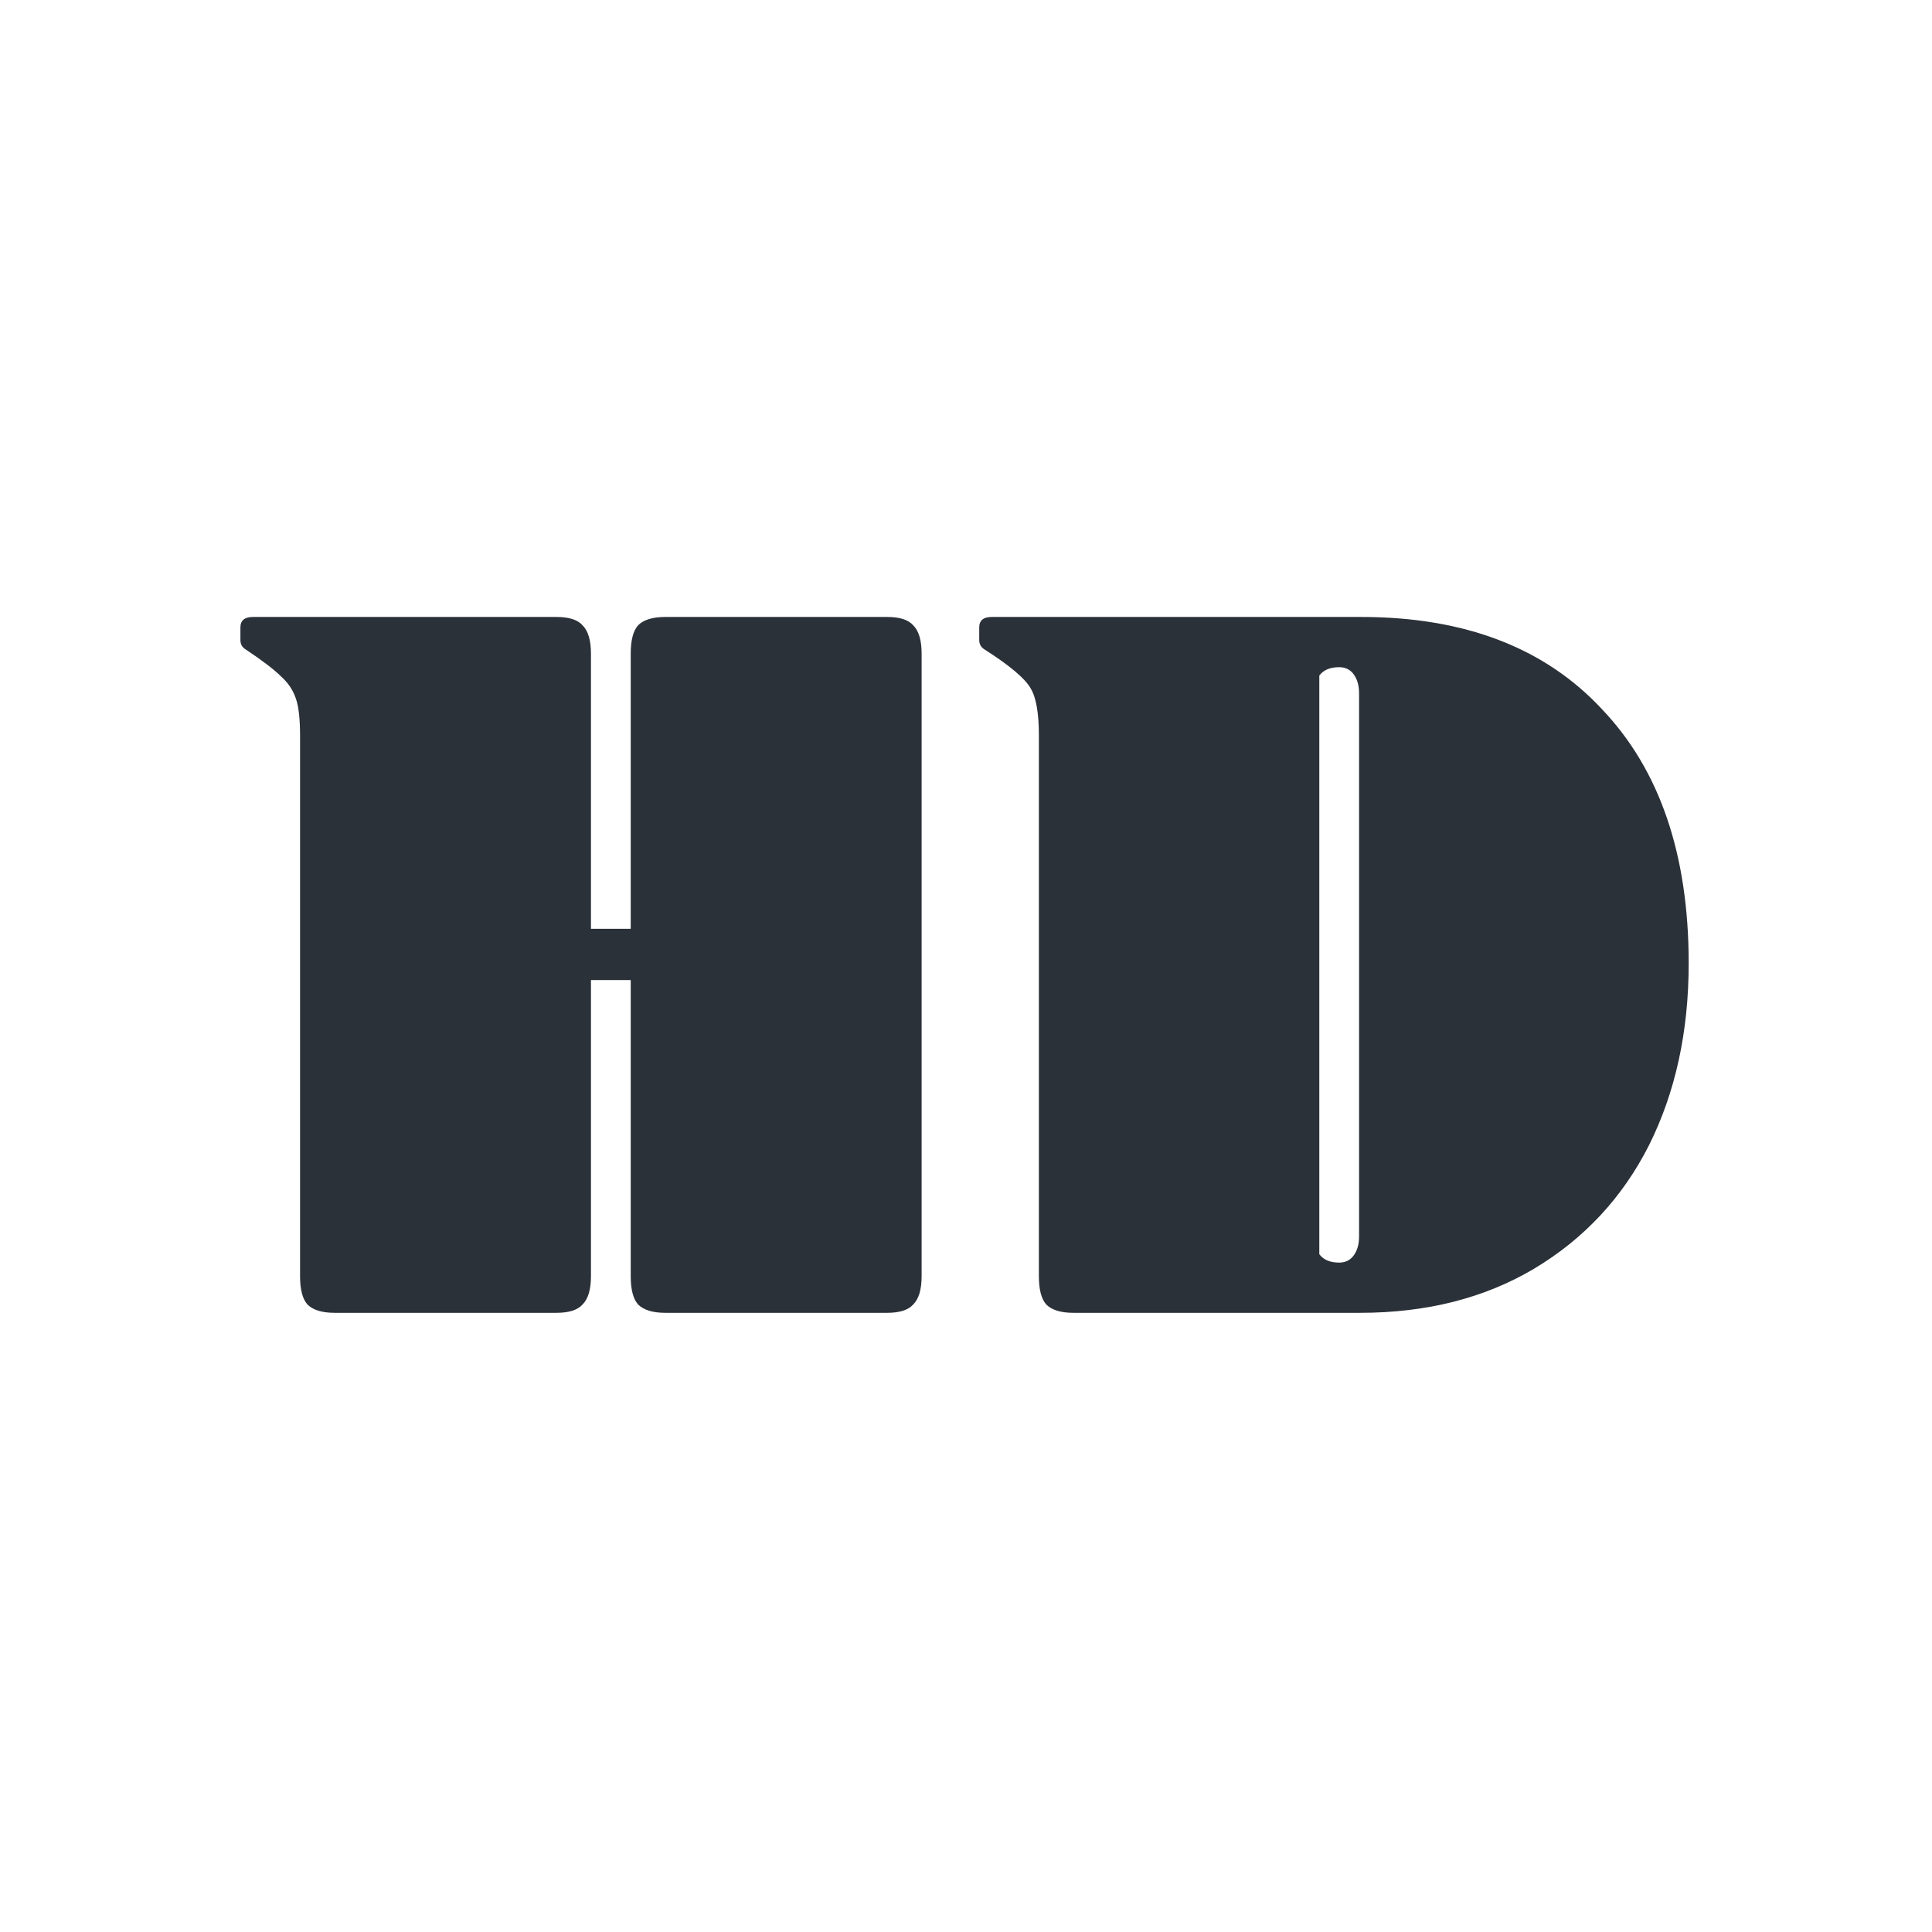
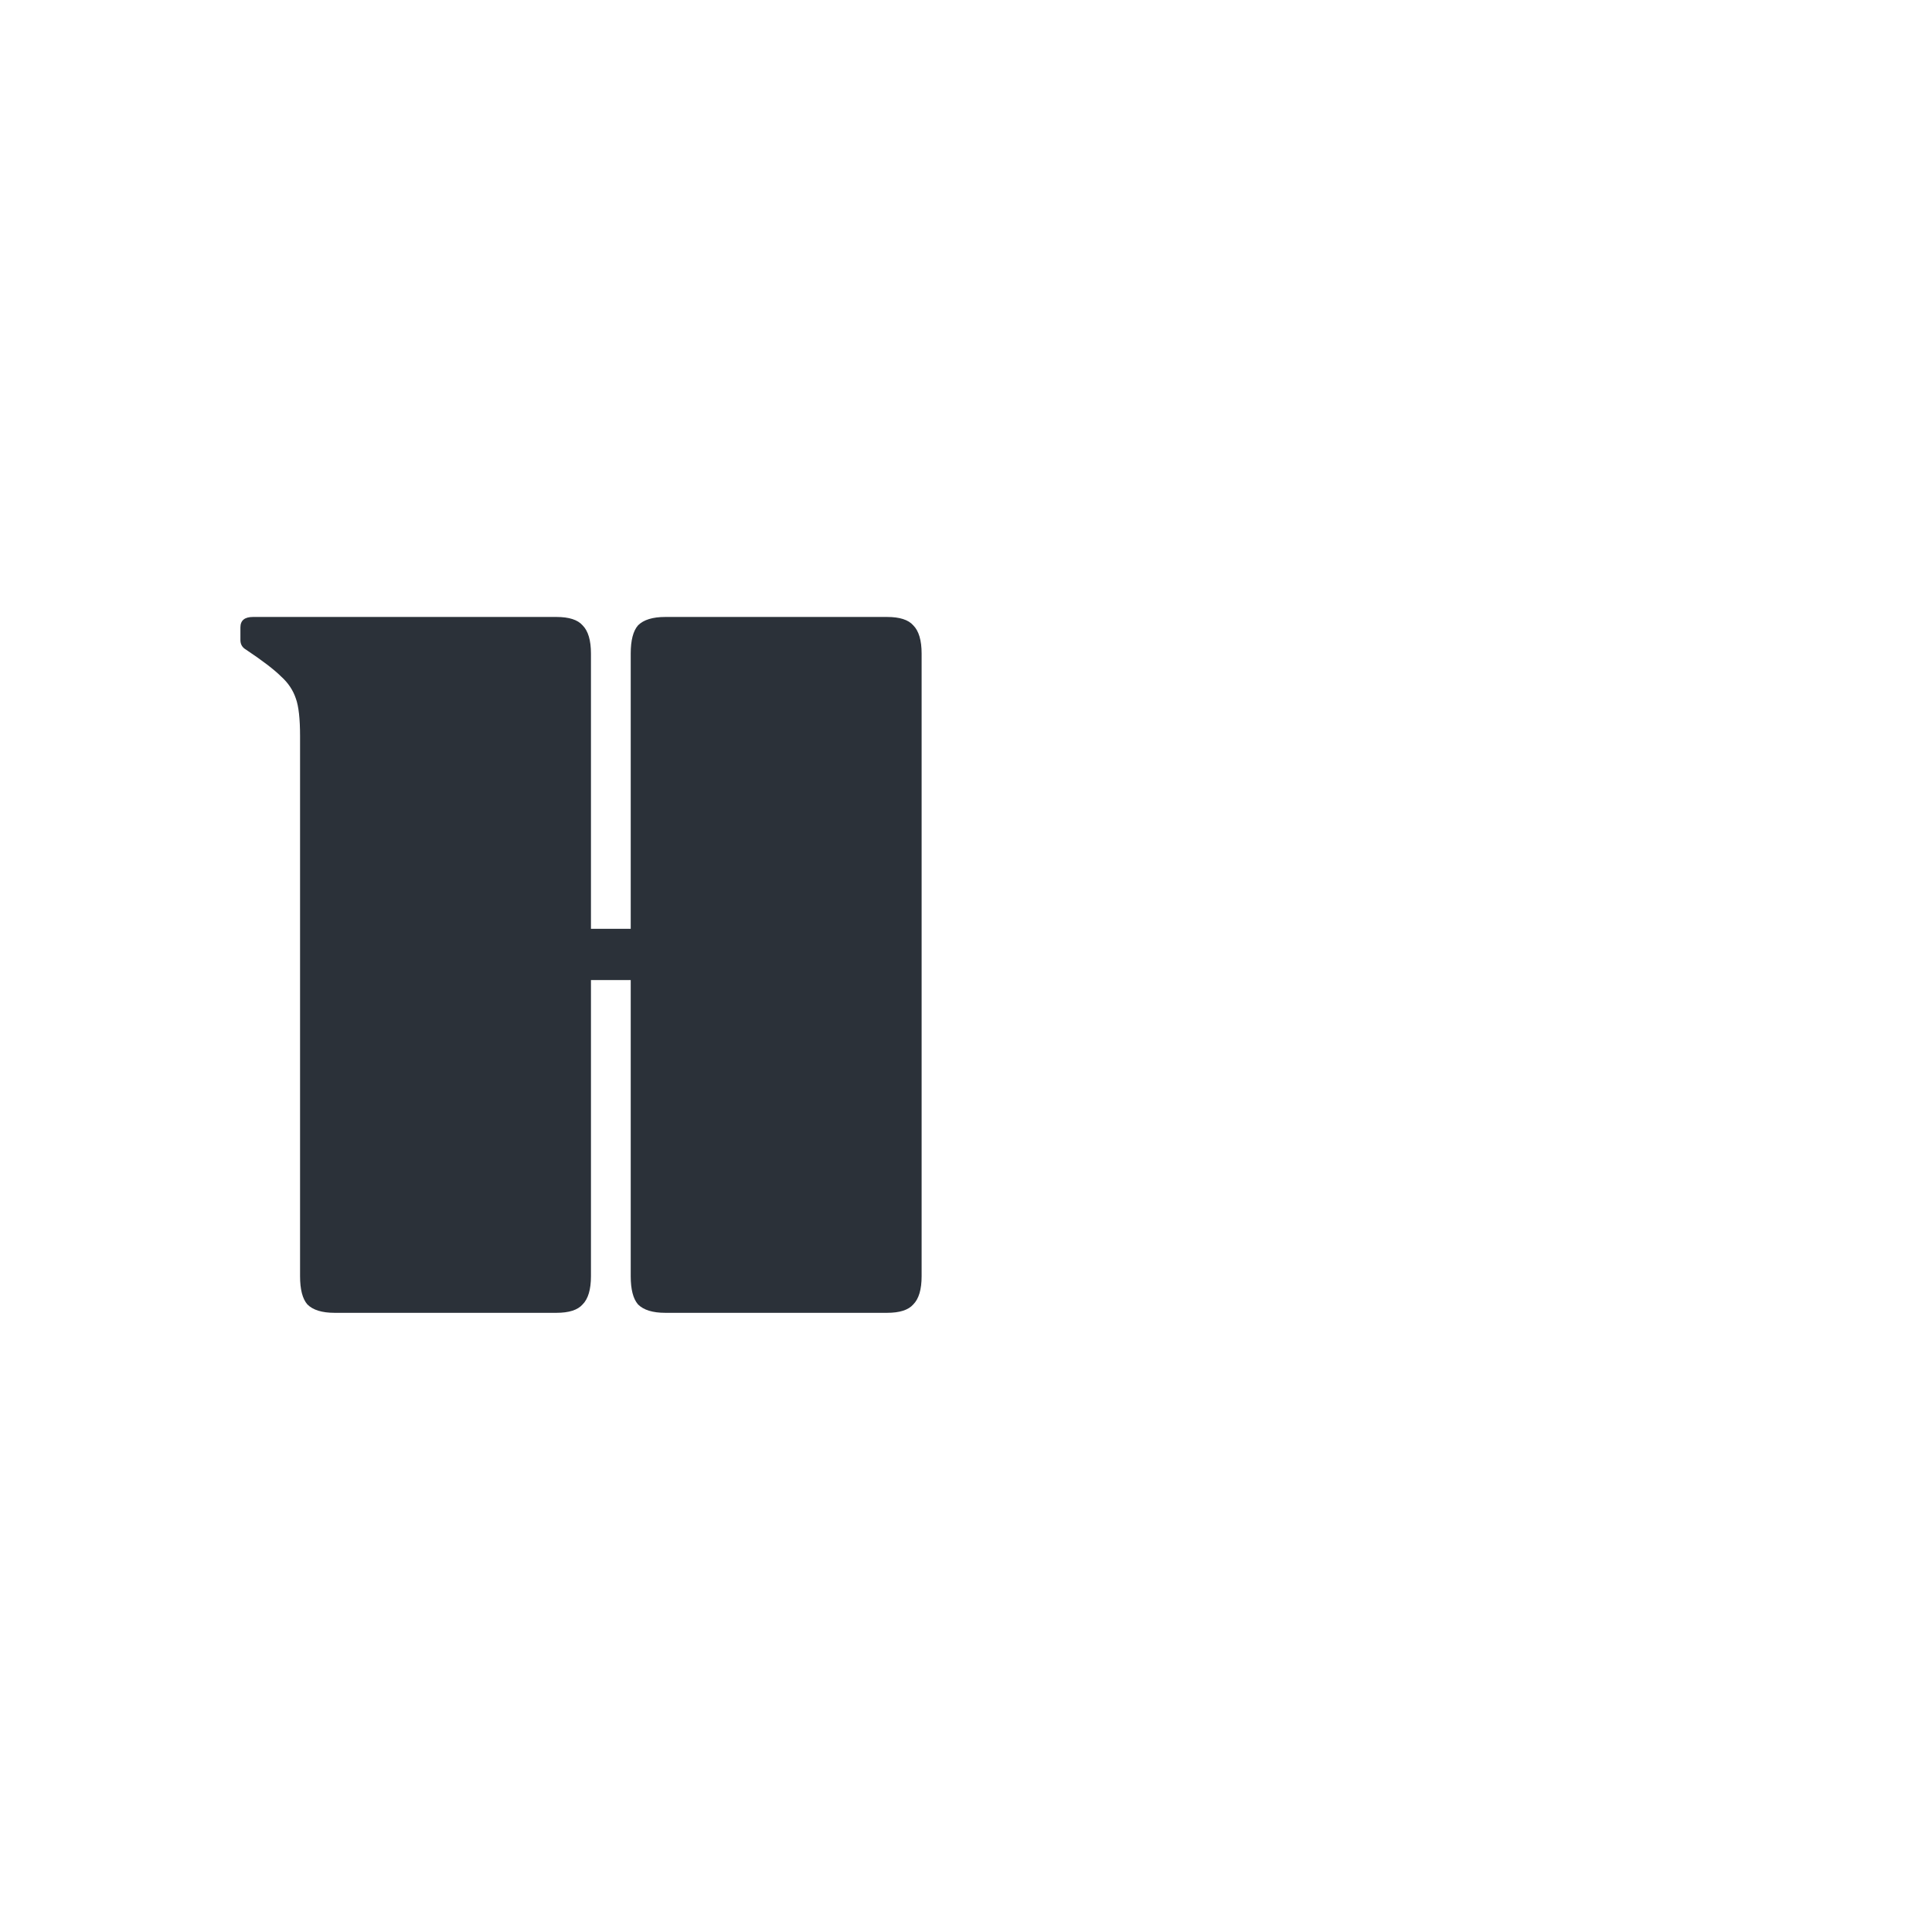
<svg xmlns="http://www.w3.org/2000/svg" fill="none" height="667" viewBox="0 0 667 667" width="667">
  <g fill="#2b3139">
-     <path d="m455.476 433.006c1.445 1.927 3.733 2.89 6.864 2.89 2.167 0 3.853-.843 5.057-2.529 1.205-1.685 1.807-3.853 1.807-6.502v-187.493c0-2.649-.602-4.817-1.807-6.503-1.204-1.686-2.89-2.529-5.057-2.529-3.131 0-5.419.964-6.864 2.89zm14.45-220.006c35.644 0 63.341 10.597 83.09 31.791 19.989 20.953 29.984 50.215 29.984 87.785 0 23.603-4.576 44.556-13.728 62.859-9.152 18.063-22.398 32.273-39.738 42.629-17.1 10.115-37.089 15.173-59.969 15.173h-98.985c-4.335 0-7.466-.964-9.392-2.89-1.686-1.927-2.529-5.178-2.529-9.754v-186.771c0-7.707-.964-13.126-2.89-16.256-1.927-3.372-7.225-7.828-15.896-13.367-1.204-.723-1.806-1.806-1.806-3.251v-4.335c0-2.409 1.445-3.613 4.335-3.613z" />
    <path d="m103.592 254.183c0-6.021-.482-10.356-1.445-13.005-.964-2.89-2.65-5.419-5.058-7.586-2.408-2.409-6.503-5.54-12.283-9.393-1.204-.723-1.806-1.806-1.806-3.251v-4.335c0-2.409 1.445-3.613 4.335-3.613h104.765c4.335 0 7.346.963 9.031 2.89 1.927 1.927 2.89 5.178 2.89 9.754v95.011h13.728v-95.011c0-4.576.843-7.827 2.529-9.754 1.927-1.927 5.058-2.89 9.393-2.89h76.587c4.335 0 7.345.963 9.031 2.89 1.927 1.927 2.89 5.178 2.89 9.754v214.949c0 4.576-.963 7.827-2.89 9.754-1.686 1.926-4.696 2.89-9.031 2.89h-76.587c-4.335 0-7.466-.964-9.393-2.89-1.686-1.927-2.529-5.178-2.529-9.754v-102.236h-13.728v102.236c0 4.576-.963 7.827-2.89 9.754-1.685 1.926-4.696 2.89-9.031 2.89h-76.587c-4.335 0-7.466-.964-9.392-2.89-1.686-1.927-2.529-5.178-2.529-9.754z" />
  </g>
</svg>